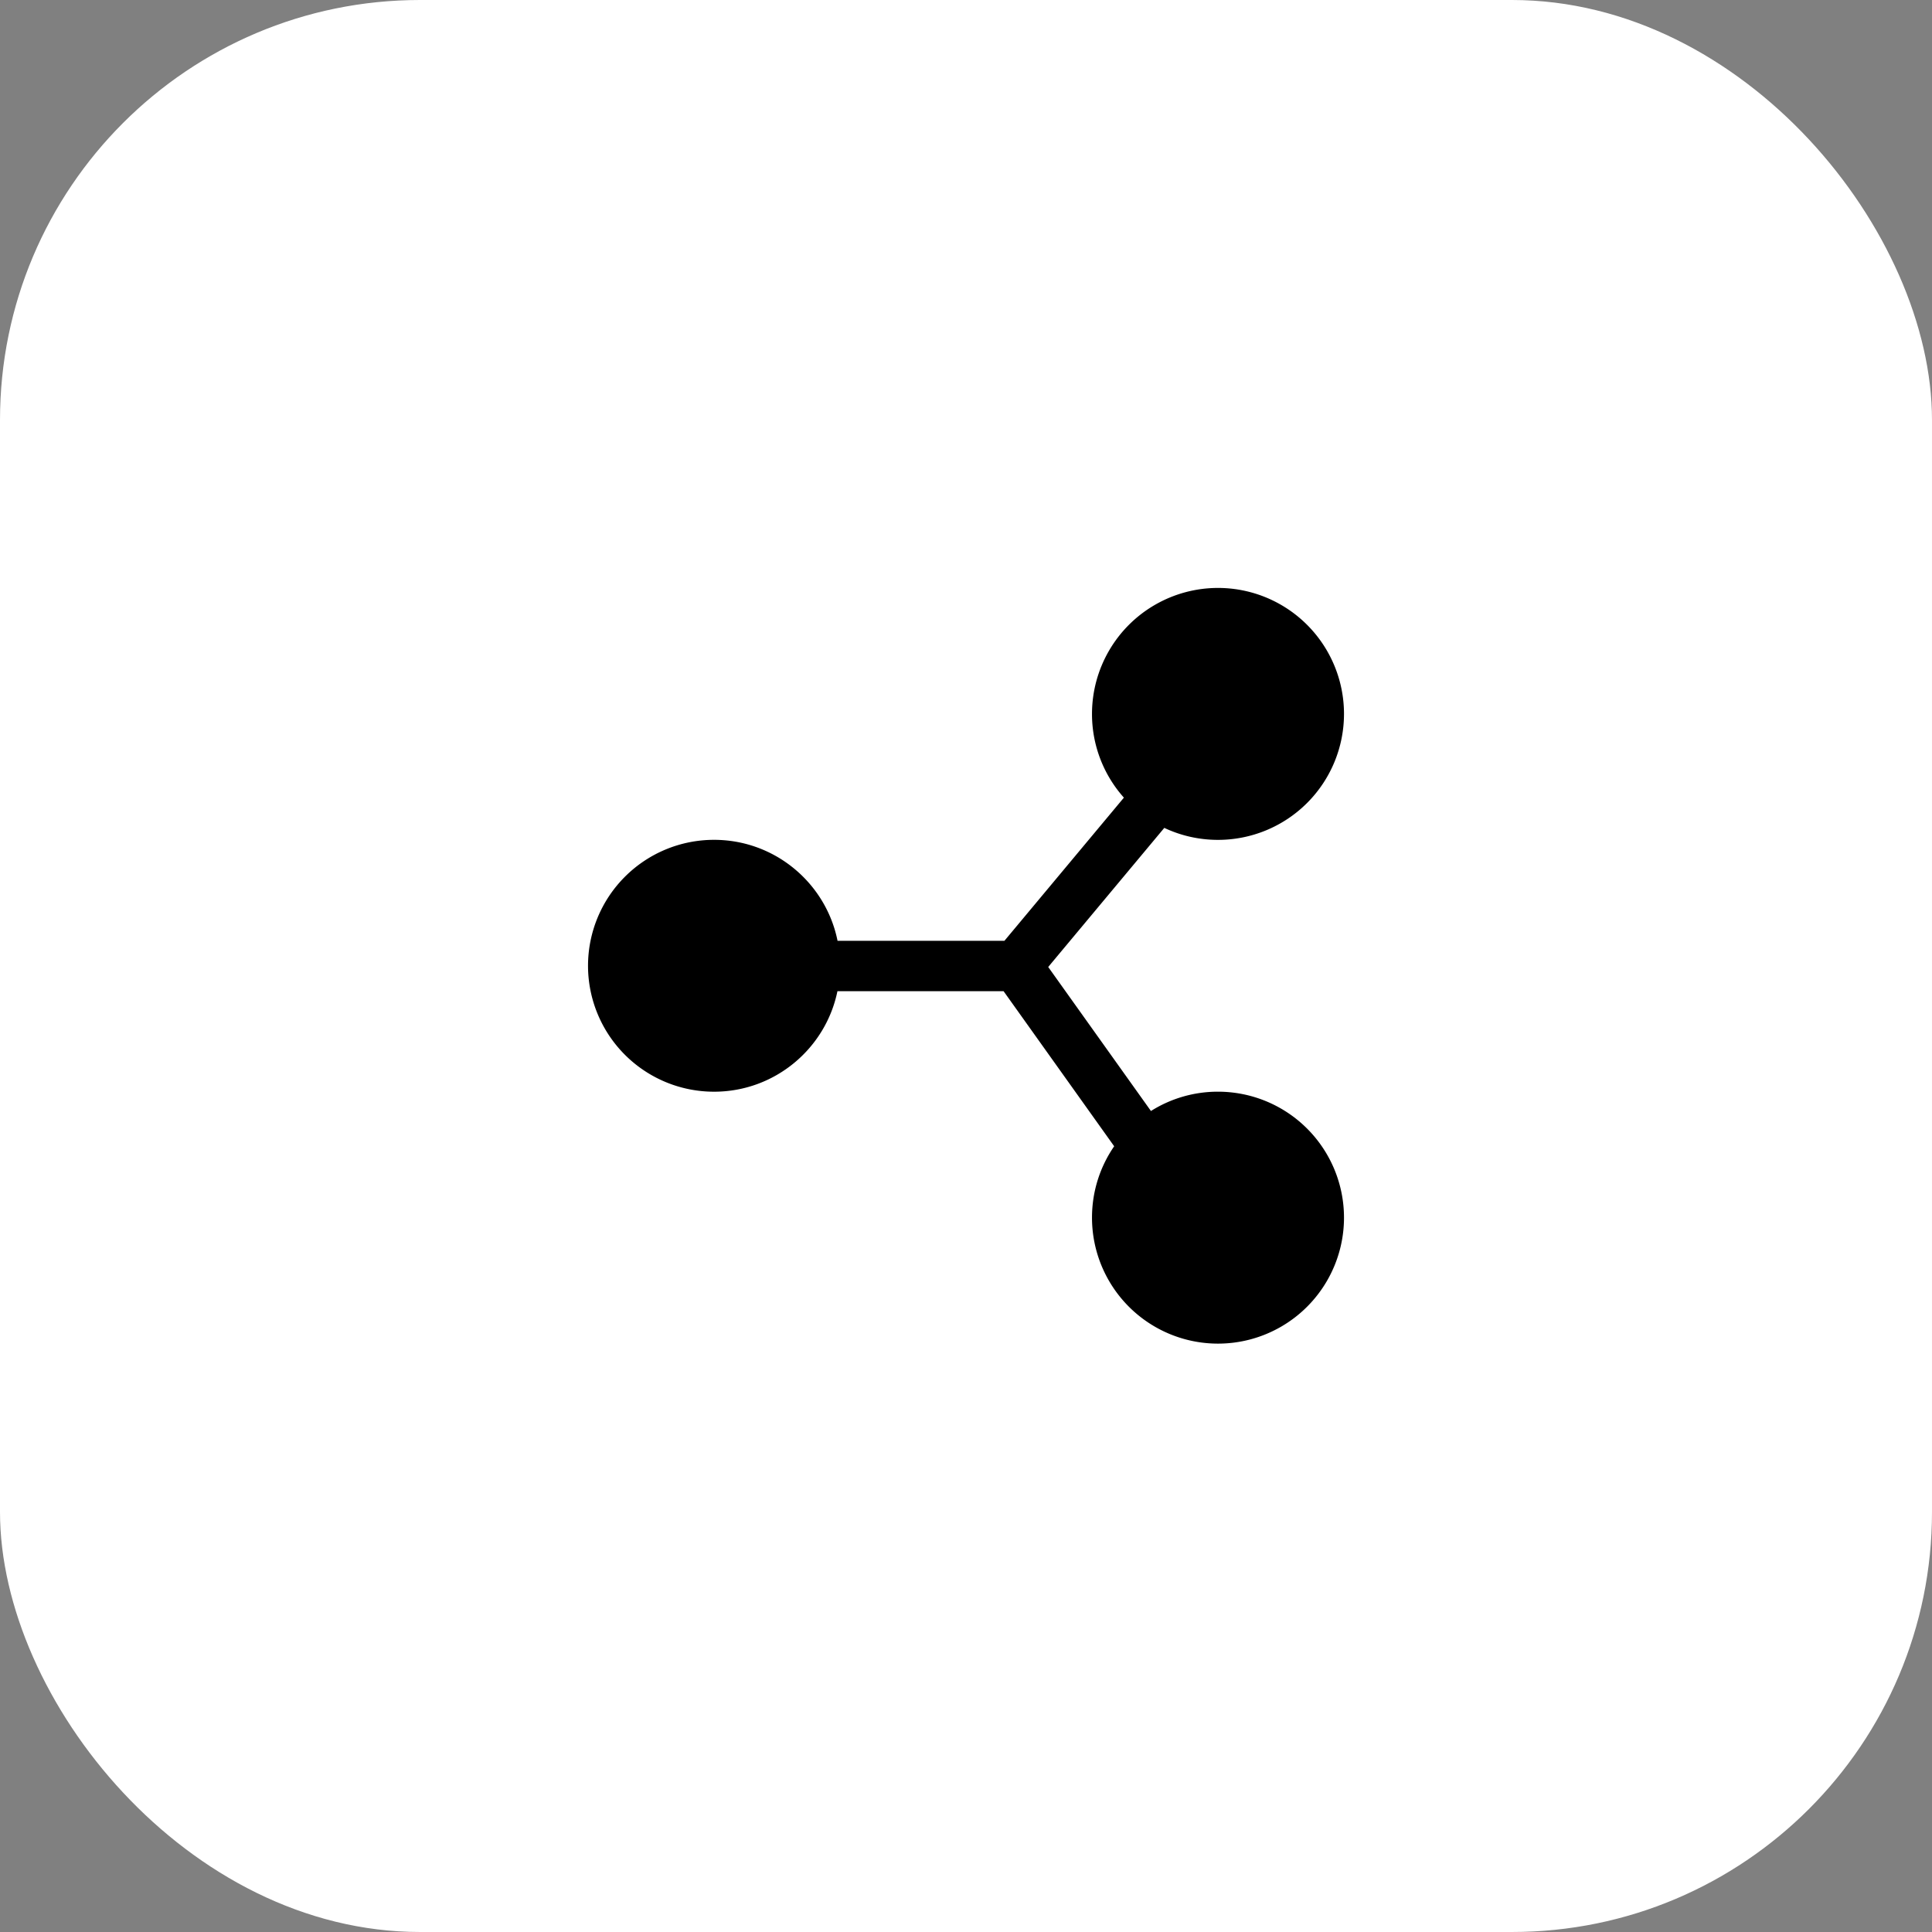
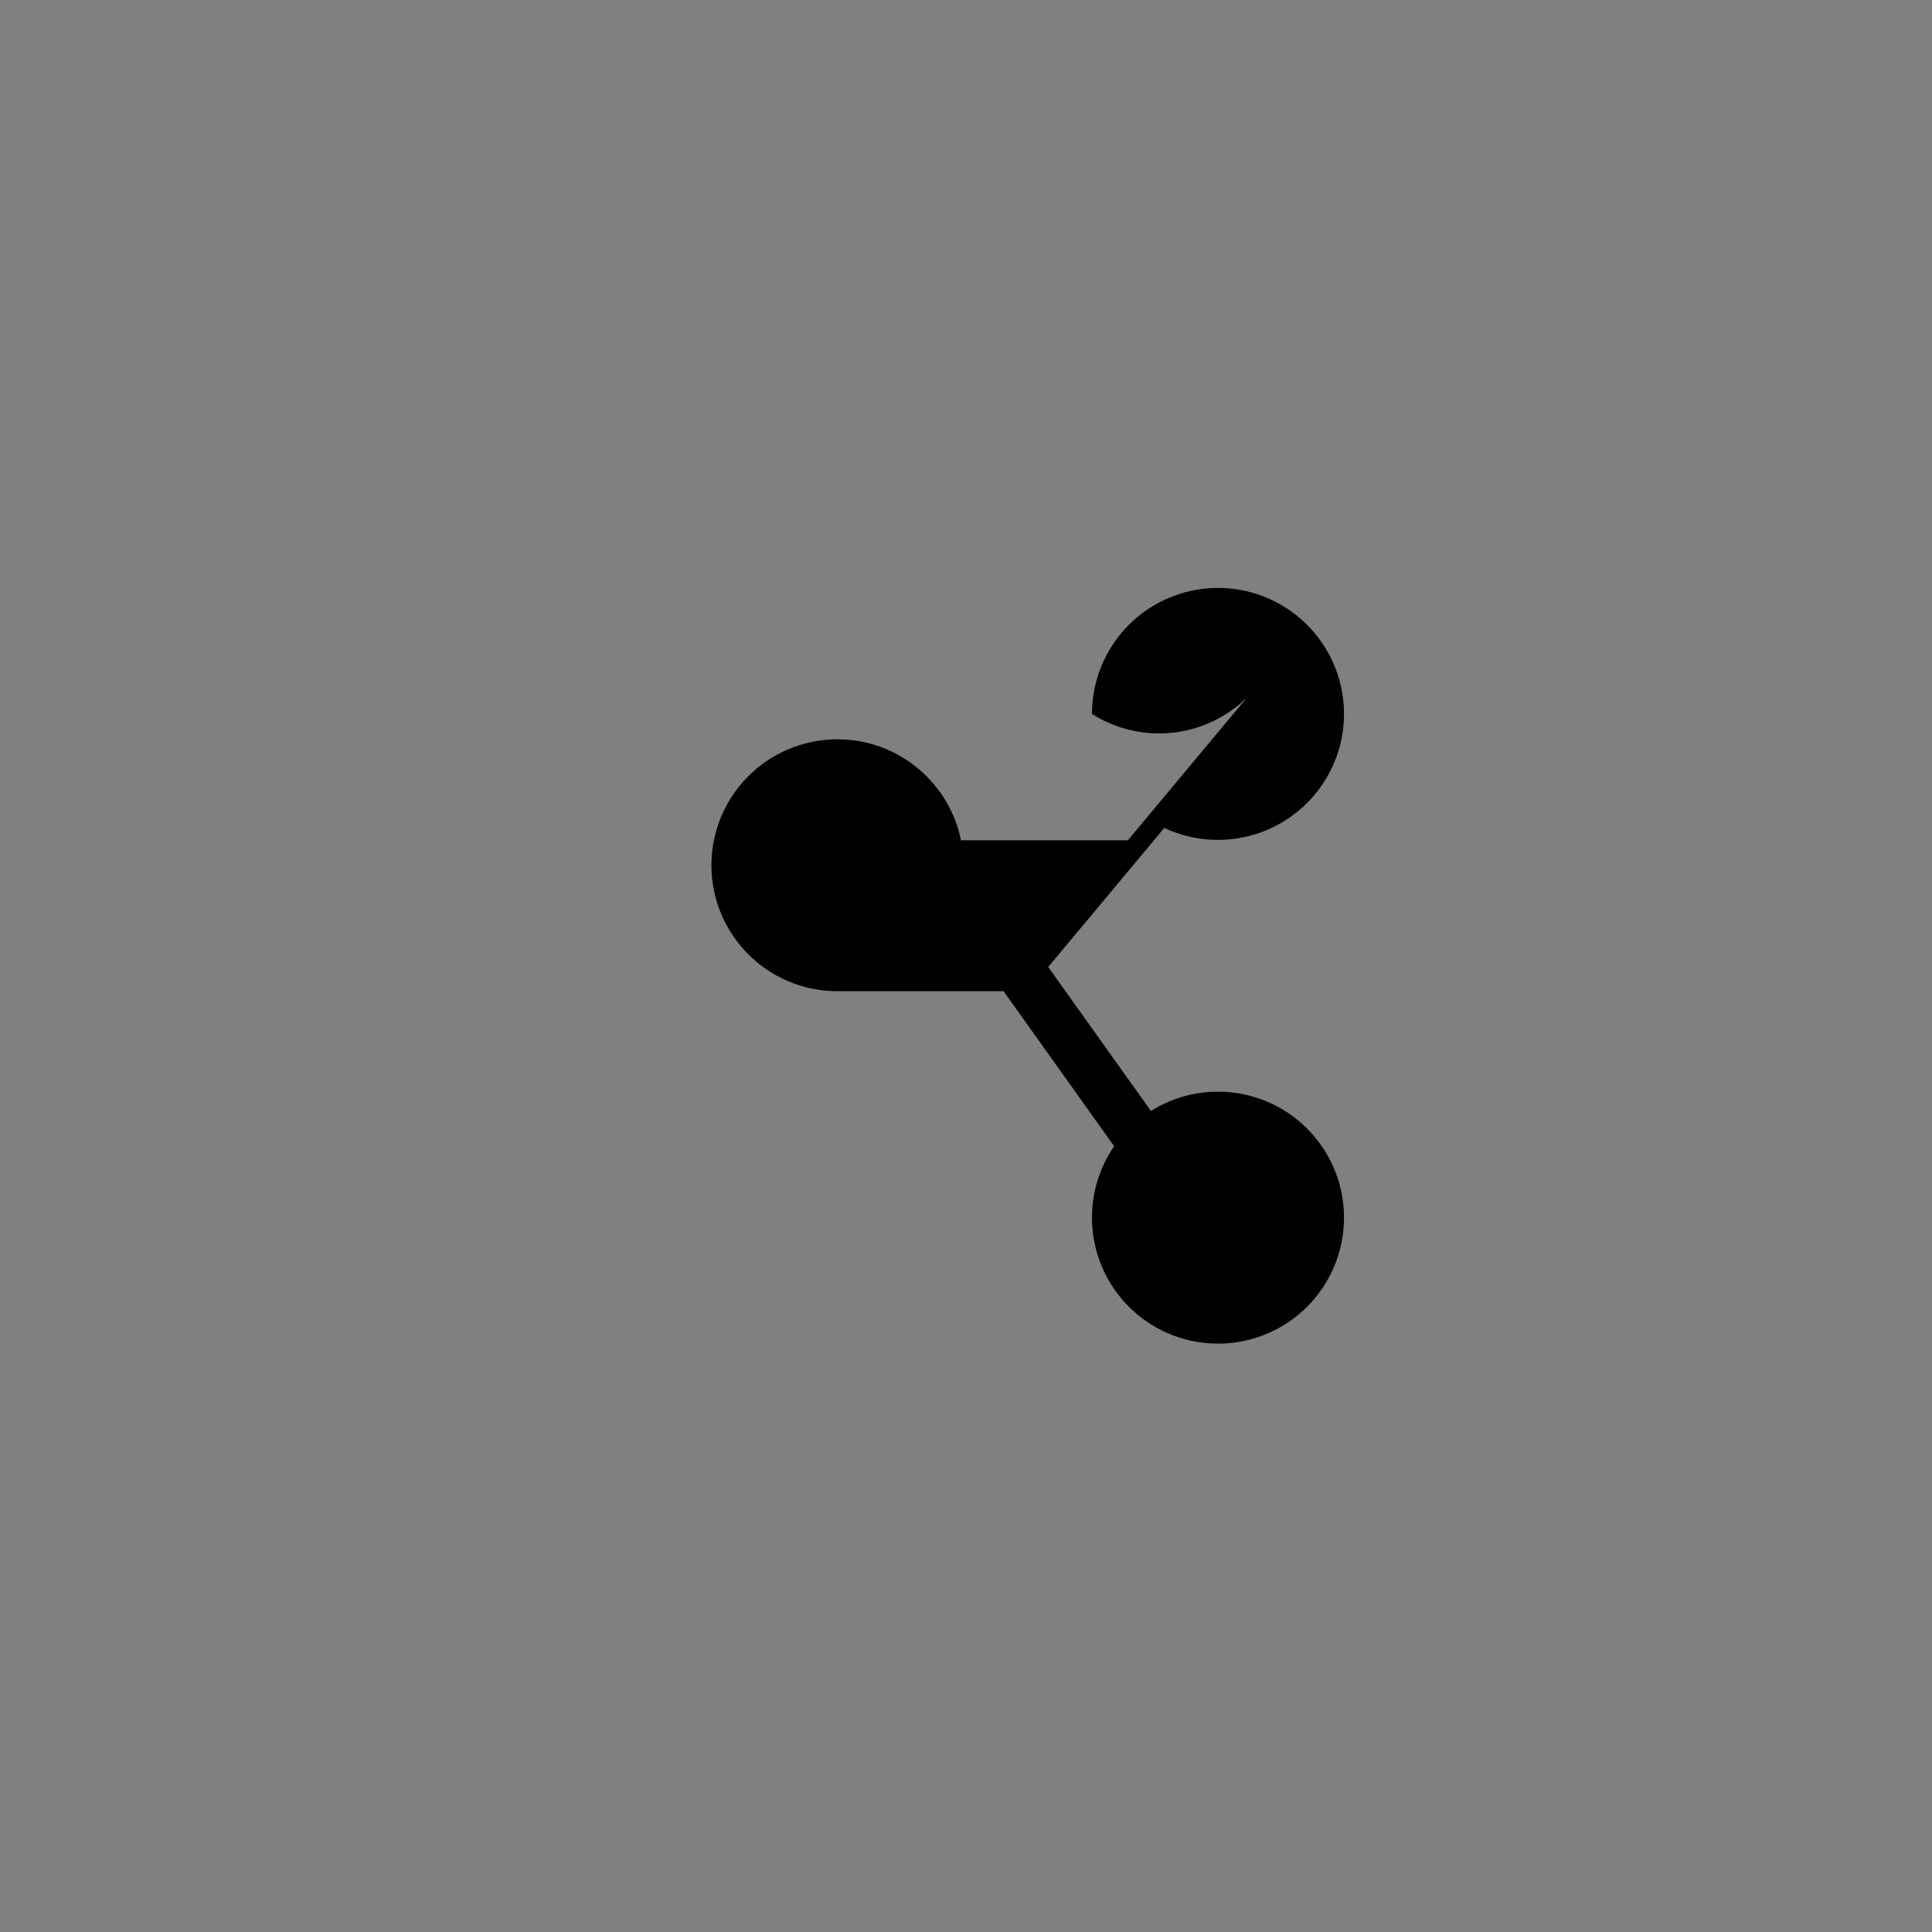
<svg xmlns="http://www.w3.org/2000/svg" width="92" height="92" fill="none">
  <rect width="100%" height="100%" fill="#808080" stroke="none" />
-   <rect width="92" height="92" rx="20" fill="#fff" />
-   <path d="M52 33.997a6 6 0 1 1 12 0 6 6 0 0 1-6 5.997c-.914 0-1.781-.205-2.557-.571l-5.528 6.624 4.892 6.858a5.97 5.97 0 0 1 3.193-.92 6 6 0 0 1 6 5.997 6 6 0 1 1-12 0c0-1.261.39-2.432 1.056-3.398L47.79 47.2h-7.912c-.561 2.731-2.981 4.786-5.877 4.786a6 6 0 0 1-6-5.997 6 6 0 0 1 6-5.997c2.904 0 5.33 2.066 5.882 4.808h7.947l5.689-6.817A5.97 5.97 0 0 1 52 33.997z" fill="#000" />
+   <path d="M52 33.997a6 6 0 1 1 12 0 6 6 0 0 1-6 5.997c-.914 0-1.781-.205-2.557-.571l-5.528 6.624 4.892 6.858a5.97 5.97 0 0 1 3.193-.92 6 6 0 0 1 6 5.997 6 6 0 1 1-12 0c0-1.261.39-2.432 1.056-3.398L47.79 47.2h-7.912a6 6 0 0 1-6-5.997 6 6 0 0 1 6-5.997c2.904 0 5.33 2.066 5.882 4.808h7.947l5.689-6.817A5.97 5.97 0 0 1 52 33.997z" fill="#000" />
</svg>